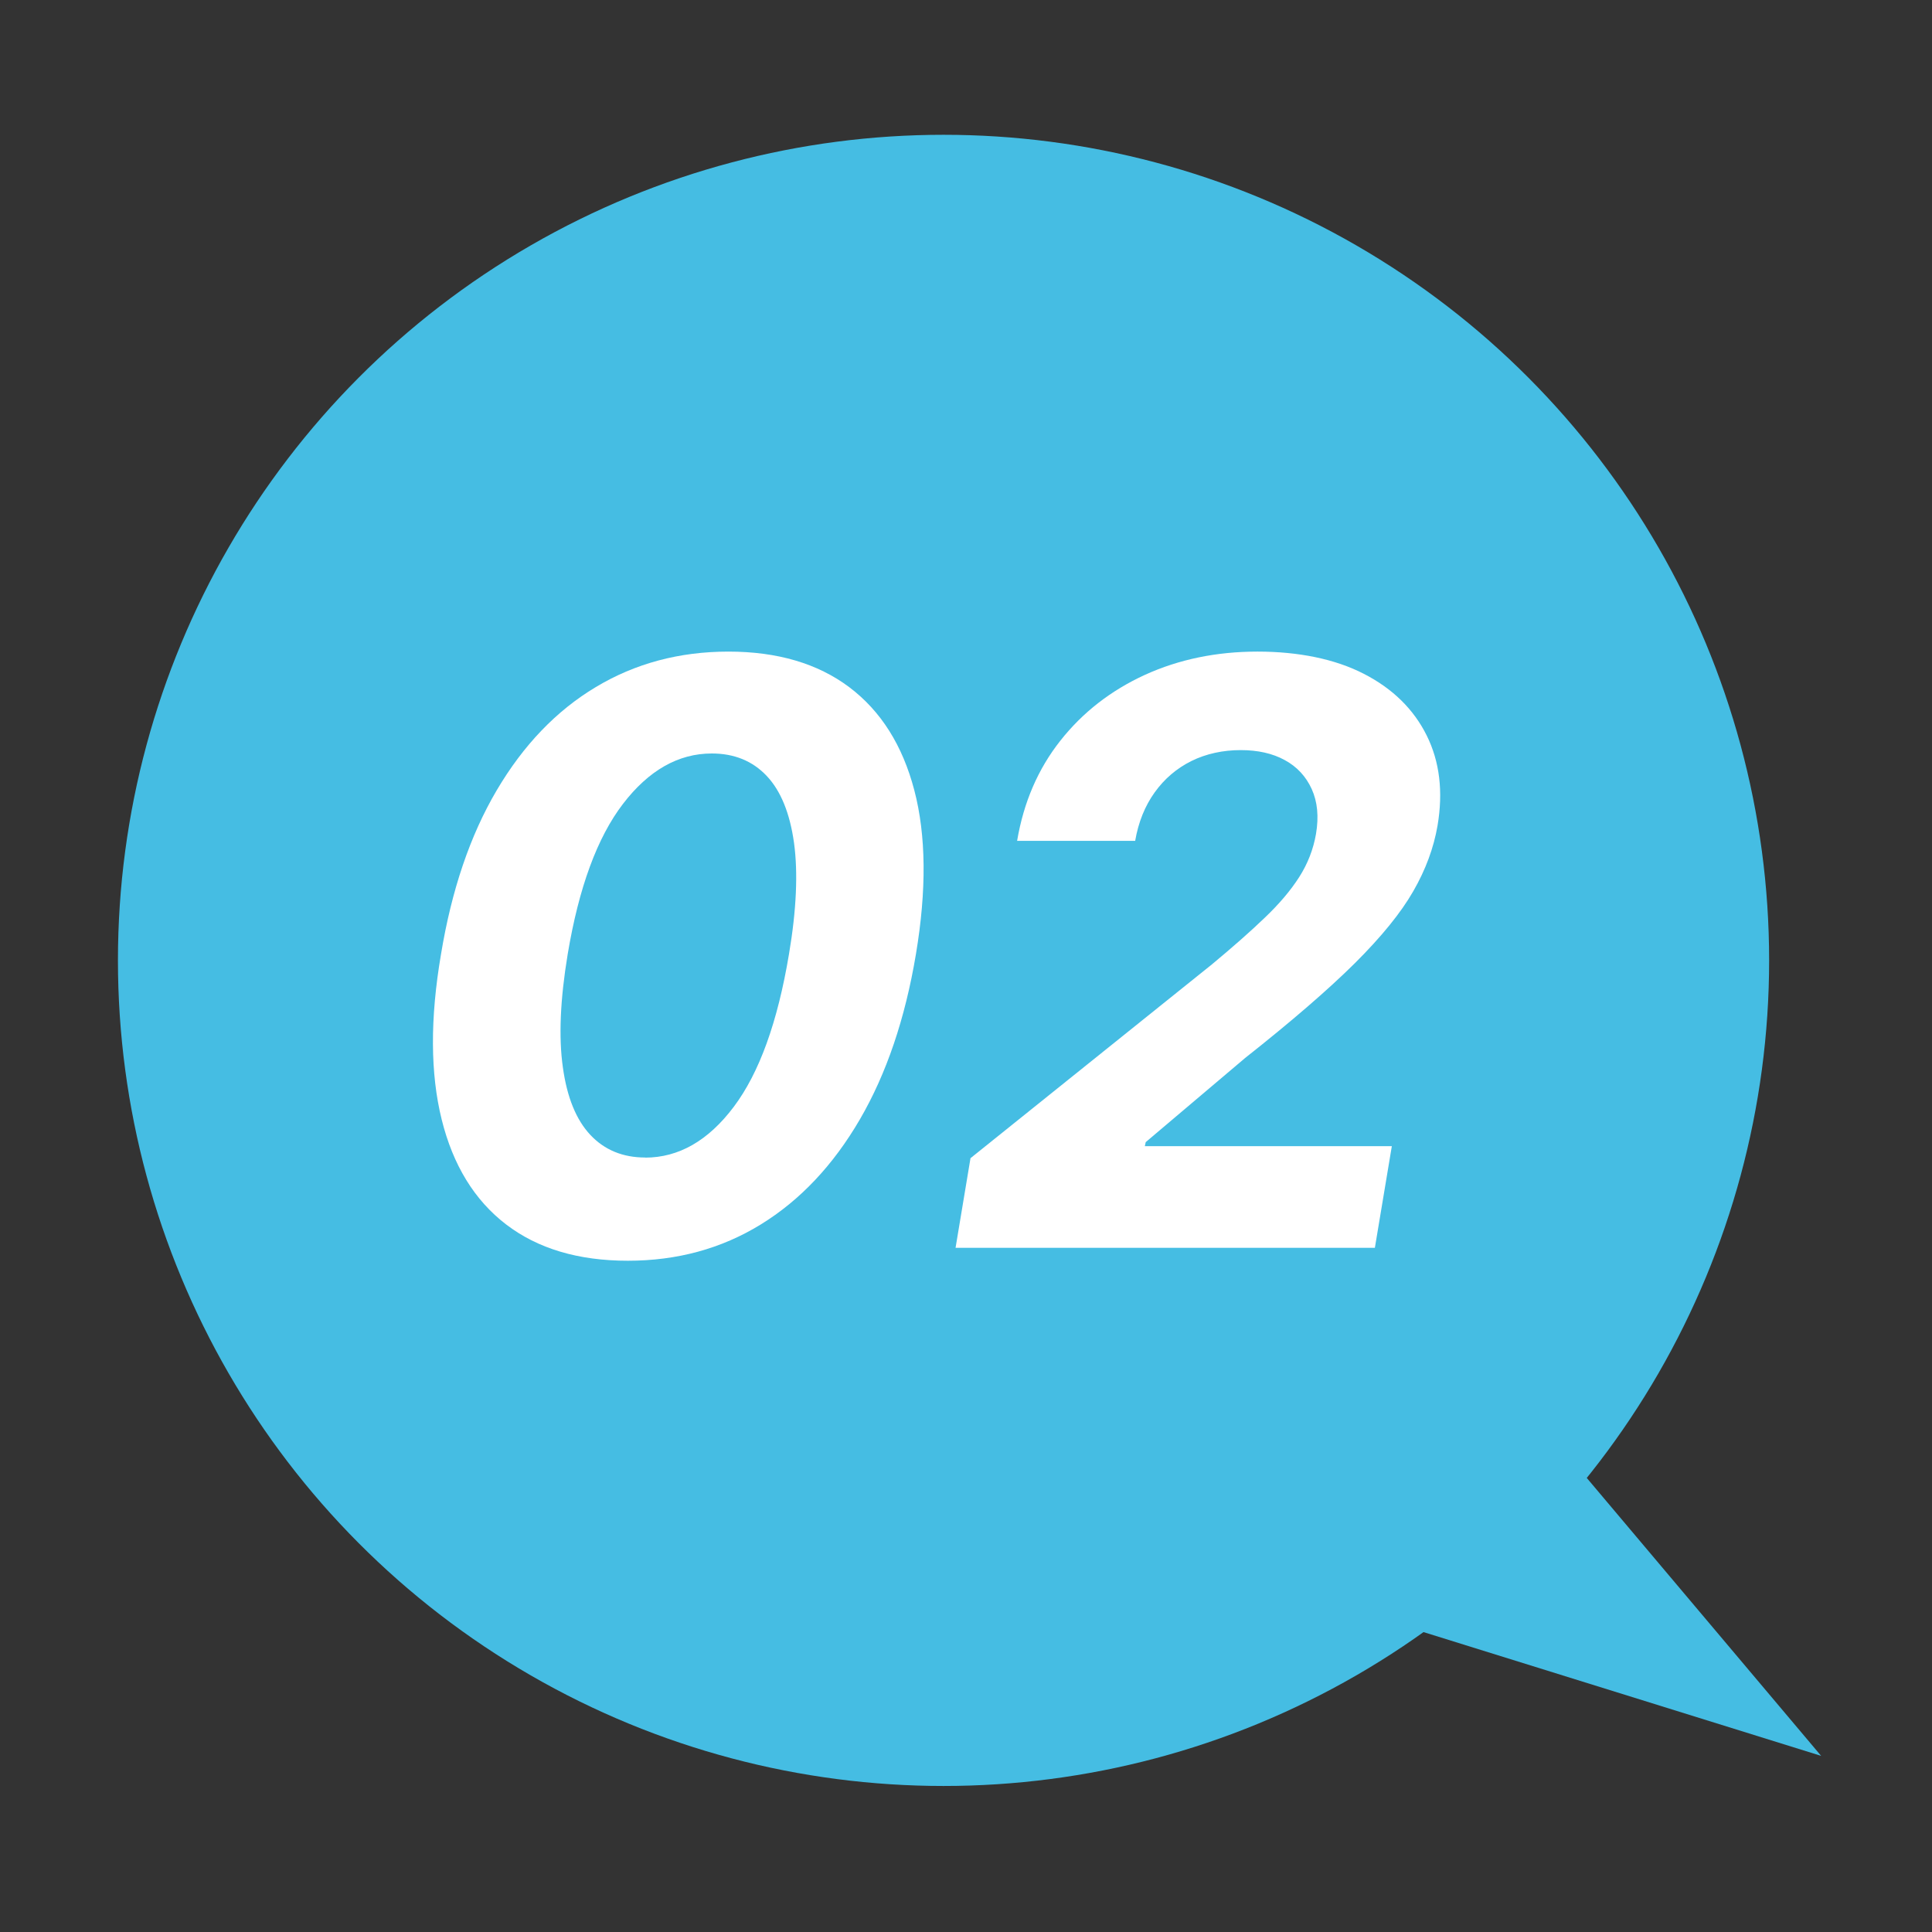
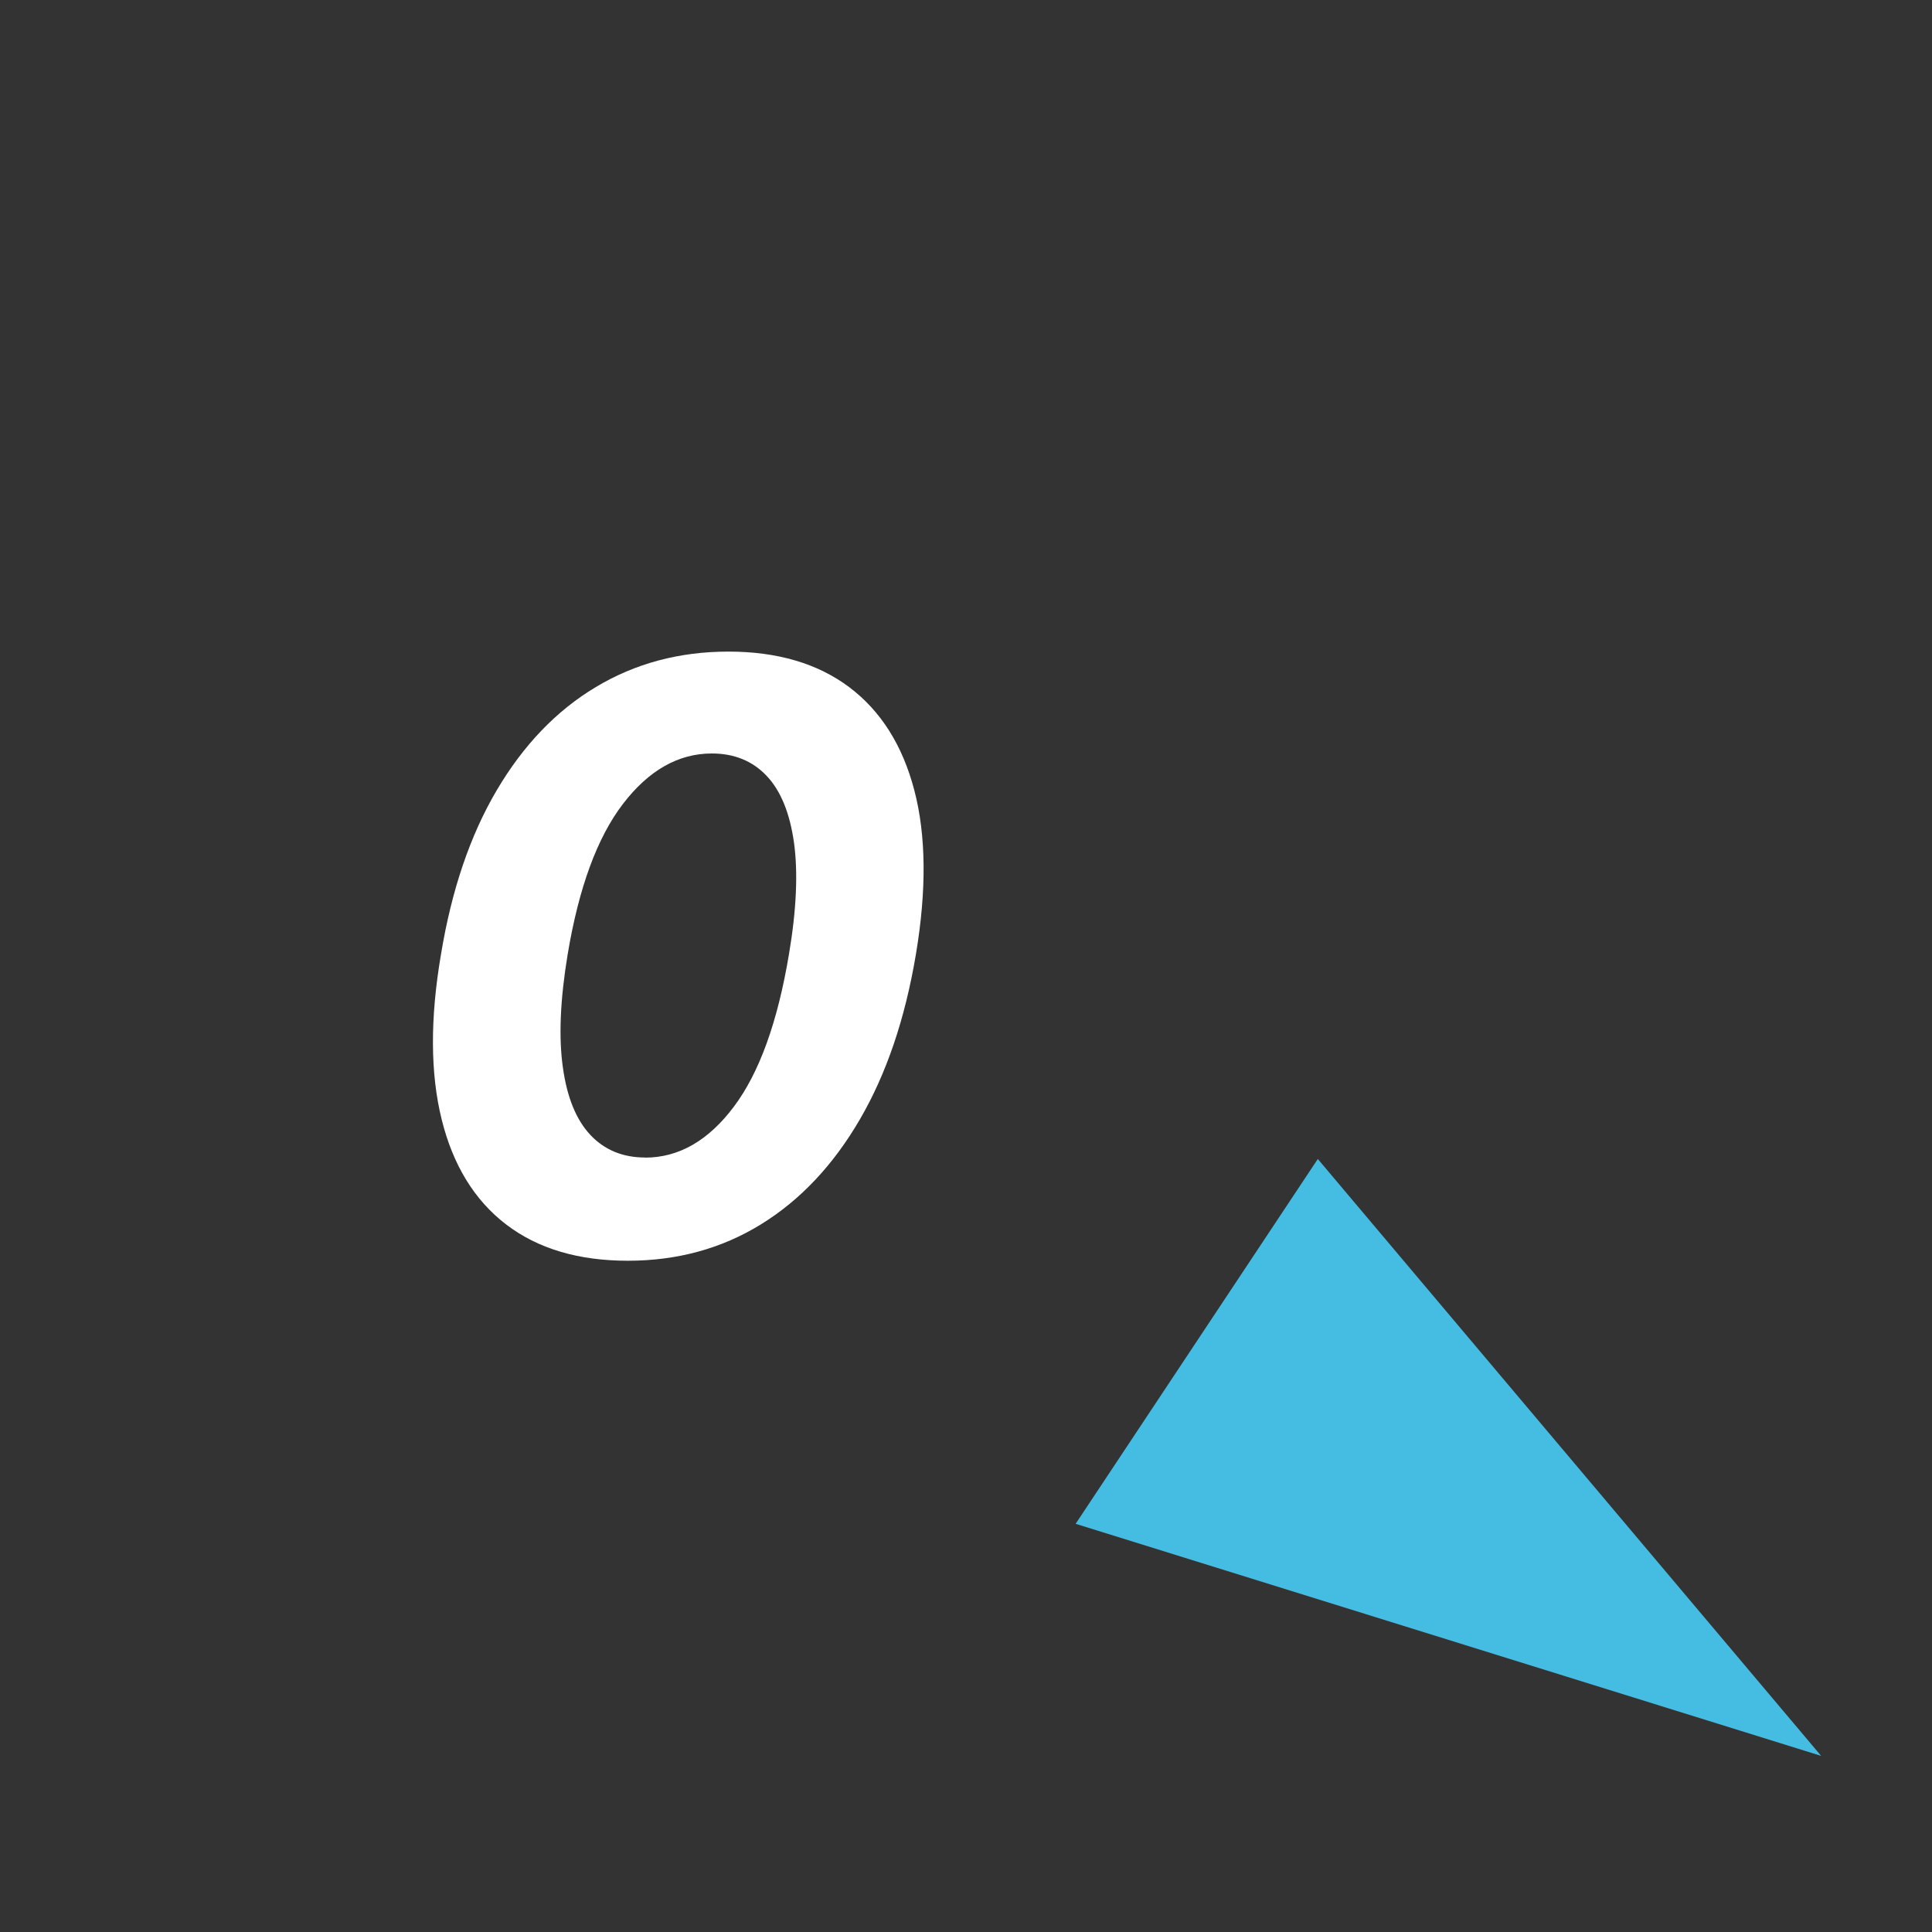
<svg xmlns="http://www.w3.org/2000/svg" id="_レイヤー_1" data-name="レイヤー 1" viewBox="0 0 172 172">
  <rect x="0" y="0" width="172" height="172" fill="#333333" stroke="none" />
  <defs>
    <style>
      .cls-1 {
        fill: #45bde3;
      }

      .cls-1, .cls-2 {
        stroke-width: 0px;
      }

      .cls-2 {
        fill: #fff;
      }
    </style>
  </defs>
-   <circle class="cls-1" cx="84" cy="85.5" r="73.5" />
  <polygon class="cls-1" points="162.13 156.32 117.32 103.18 95.76 135.66 162.13 156.32" />
  <g>
    <path class="cls-2" d="M55.9,112.24c-4.42,0-8.03-1.08-10.84-3.23s-4.73-5.27-5.74-9.35c-1.01-4.07-1.04-8.97-.06-14.7.94-5.71,2.59-10.58,4.96-14.6,2.37-4.02,5.31-7.09,8.82-9.19,3.51-2.11,7.45-3.16,11.81-3.16s7.95,1.06,10.76,3.17c2.81,2.12,4.74,5.17,5.79,9.18,1.05,4.01,1.1,8.87.14,14.6-.96,5.73-2.62,10.63-4.99,14.7-2.37,4.07-5.31,7.19-8.82,9.35s-7.46,3.23-11.84,3.23ZM57.43,103.06c3,0,5.63-1.51,7.9-4.53,2.27-3.02,3.9-7.54,4.91-13.58.67-3.96.81-7.26.45-9.91-.37-2.65-1.18-4.64-2.44-5.97-1.26-1.33-2.89-1.99-4.88-1.99-2.98,0-5.62,1.5-7.91,4.49-2.29,2.99-3.93,7.45-4.92,13.38-.67,4.04-.81,7.4-.43,10.07.37,2.68,1.19,4.68,2.45,6.02s2.89,2.01,4.88,2.01Z" />
-     <path class="cls-2" d="M85.07,111.09l1.33-7.98,21.5-17.26c1.84-1.53,3.41-2.91,4.69-4.14,1.29-1.23,2.31-2.43,3.07-3.62.76-1.19,1.26-2.47,1.5-3.85.26-1.54.13-2.86-.38-3.99-.51-1.12-1.31-1.99-2.4-2.58-1.09-.6-2.4-.89-3.94-.89s-3.06.32-4.37.97c-1.31.65-2.4,1.58-3.27,2.79-.87,1.21-1.45,2.65-1.74,4.32h-10.51c.58-3.43,1.86-6.4,3.85-8.92,1.99-2.52,4.5-4.47,7.53-5.86,3.03-1.38,6.38-2.07,10.02-2.07s6.91.66,9.47,1.98c2.57,1.32,4.43,3.15,5.59,5.48,1.16,2.33,1.48,5.01.97,8.03-.34,1.98-1.06,3.93-2.16,5.84-1.1,1.92-2.83,4.05-5.2,6.41-2.37,2.35-5.62,5.16-9.77,8.44l-8.85,7.49-.08.36h21.99l-1.51,9.05h-37.33Z" />
  </g>
</svg>